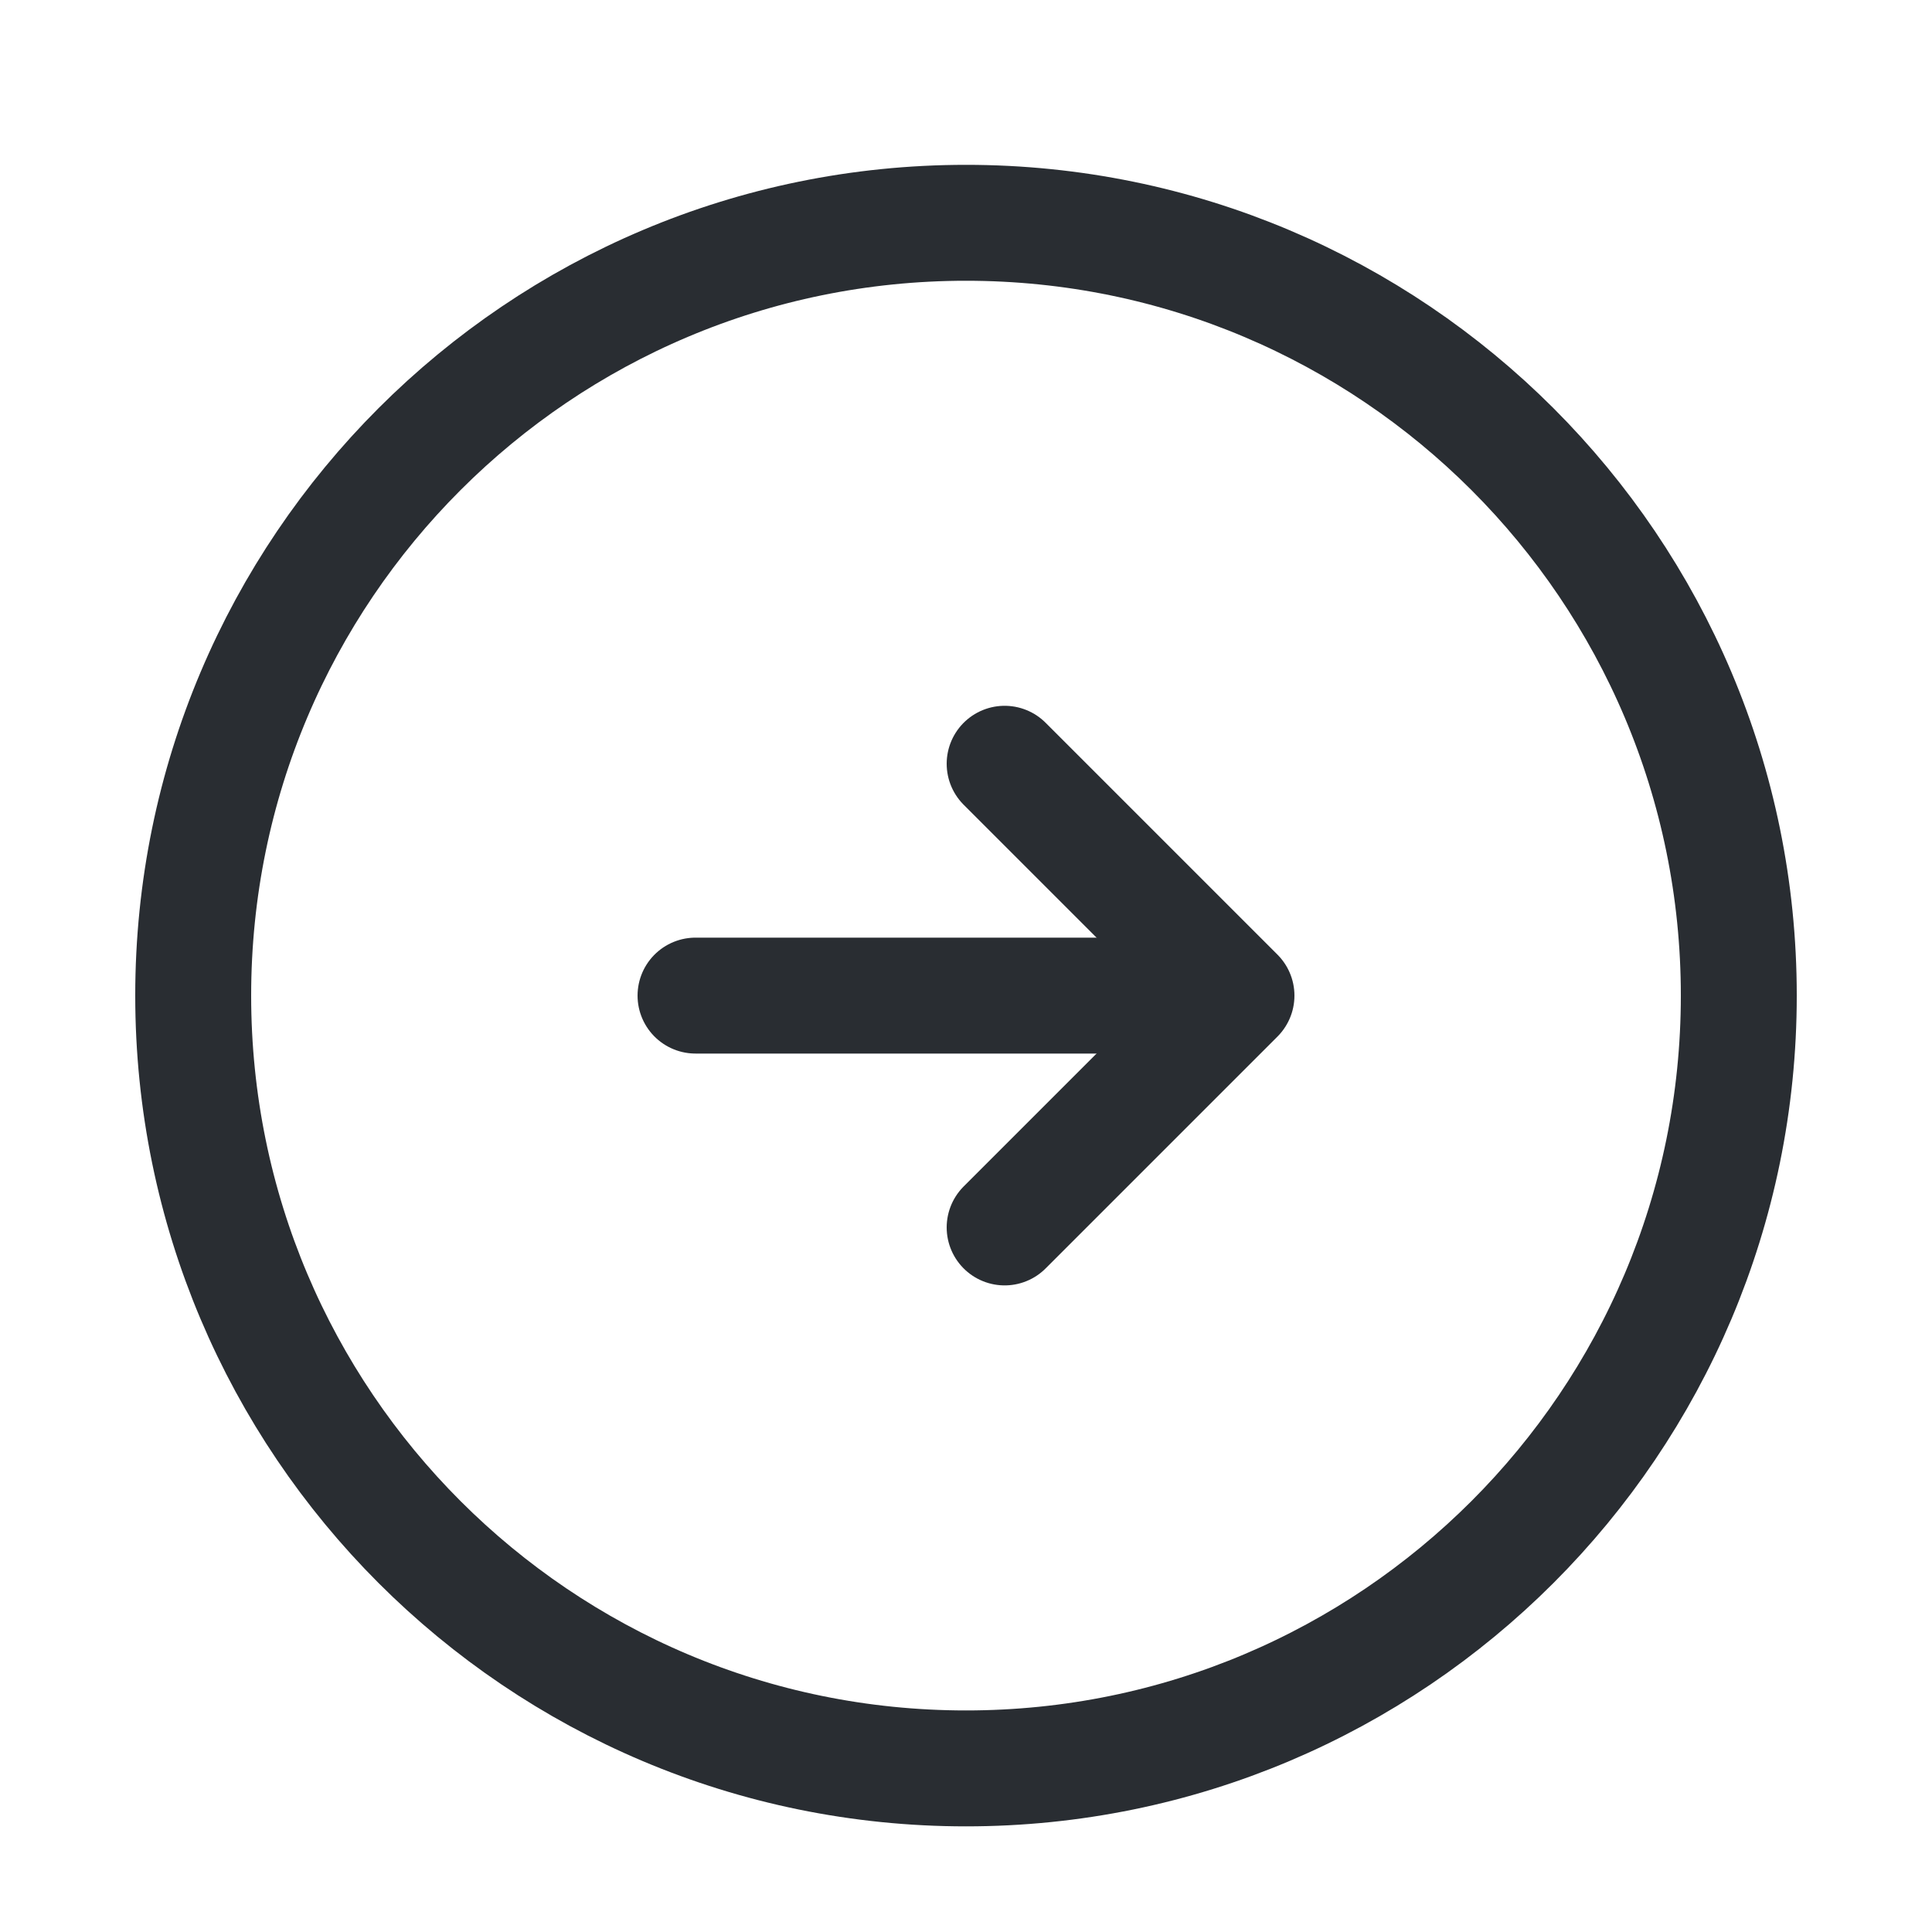
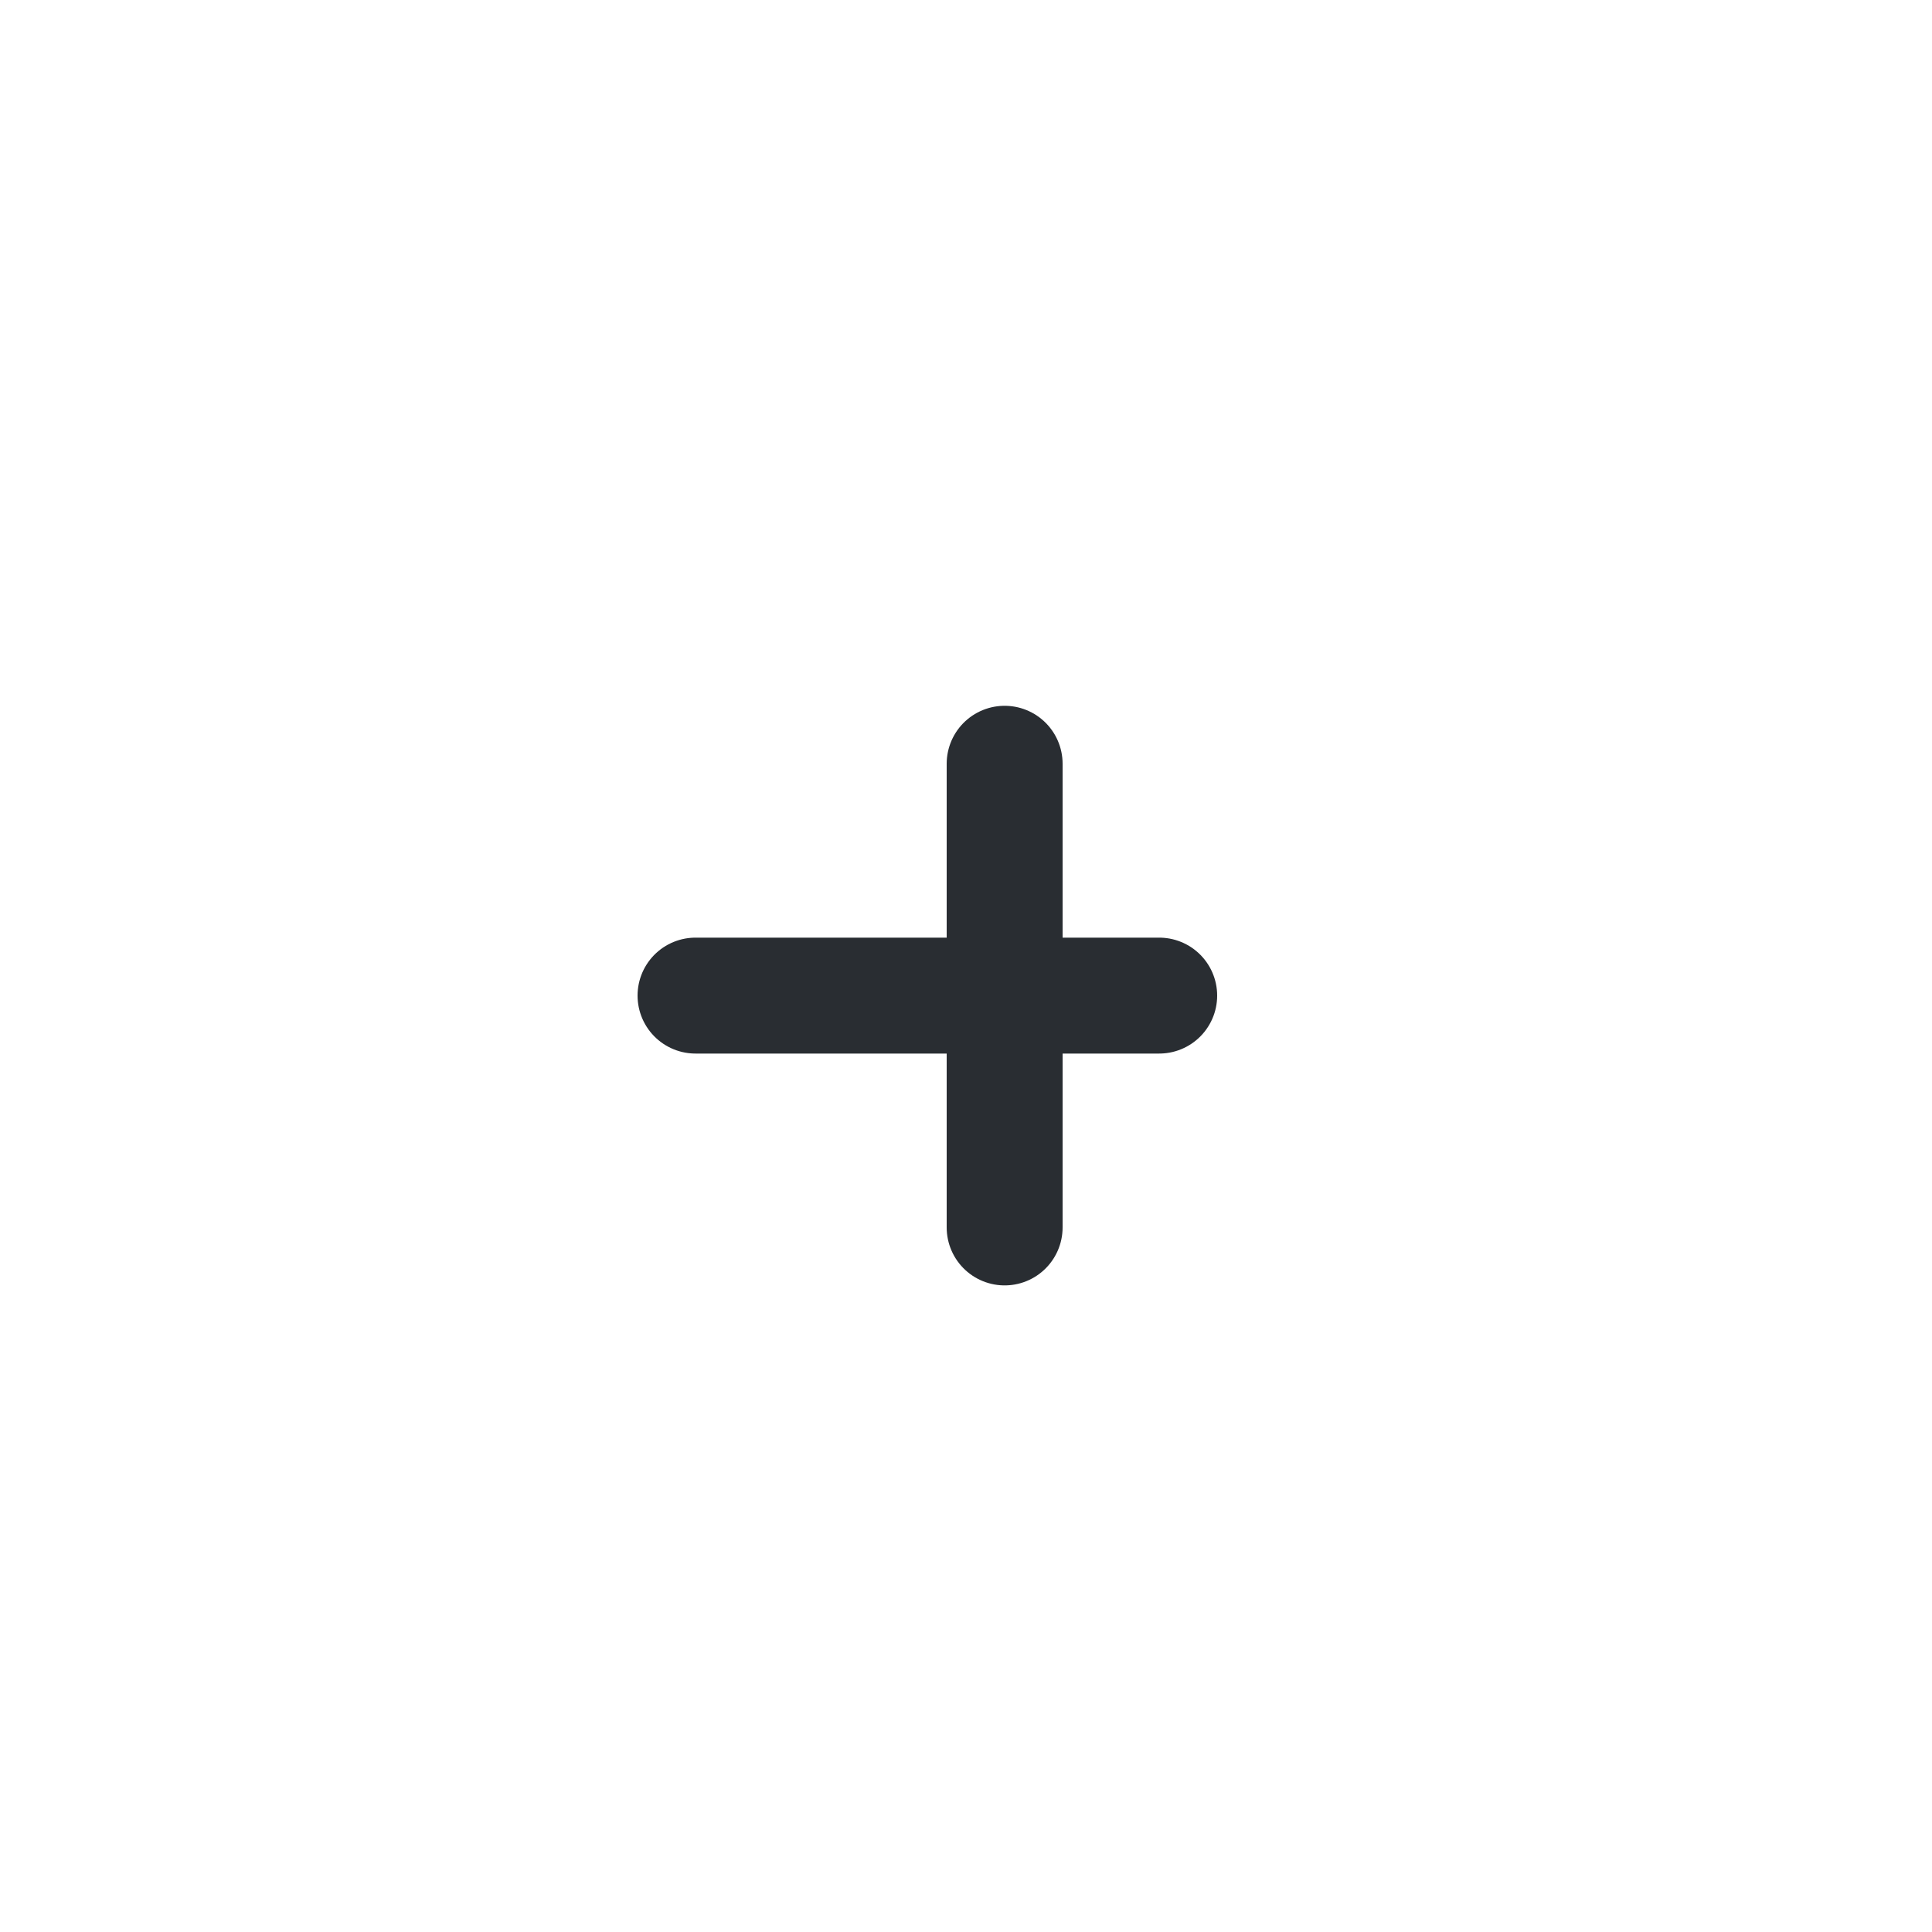
<svg xmlns="http://www.w3.org/2000/svg" width="25" height="25" viewBox="0 0 25 25" fill="none">
-   <path d="M12.5 22.883C18.023 22.883 22.5 18.406 22.5 12.883C22.5 7.36 18.023 2.883 12.5 2.883C6.977 2.883 2.5 7.36 2.5 12.883C2.5 18.406 6.977 22.883 12.5 22.883Z" stroke="#292D32" stroke-width="1.5" stroke-linecap="round" stroke-linejoin="round" />
  <path d="M9 12.883H15" stroke="#292D32" stroke-width="1.5" stroke-linecap="round" stroke-linejoin="round" />
-   <path d="M13 15.883L16 12.883L13 9.883" stroke="#292D32" stroke-width="1.5" stroke-linecap="round" stroke-linejoin="round" />
+   <path d="M13 15.883L13 9.883" stroke="#292D32" stroke-width="1.5" stroke-linecap="round" stroke-linejoin="round" />
</svg>